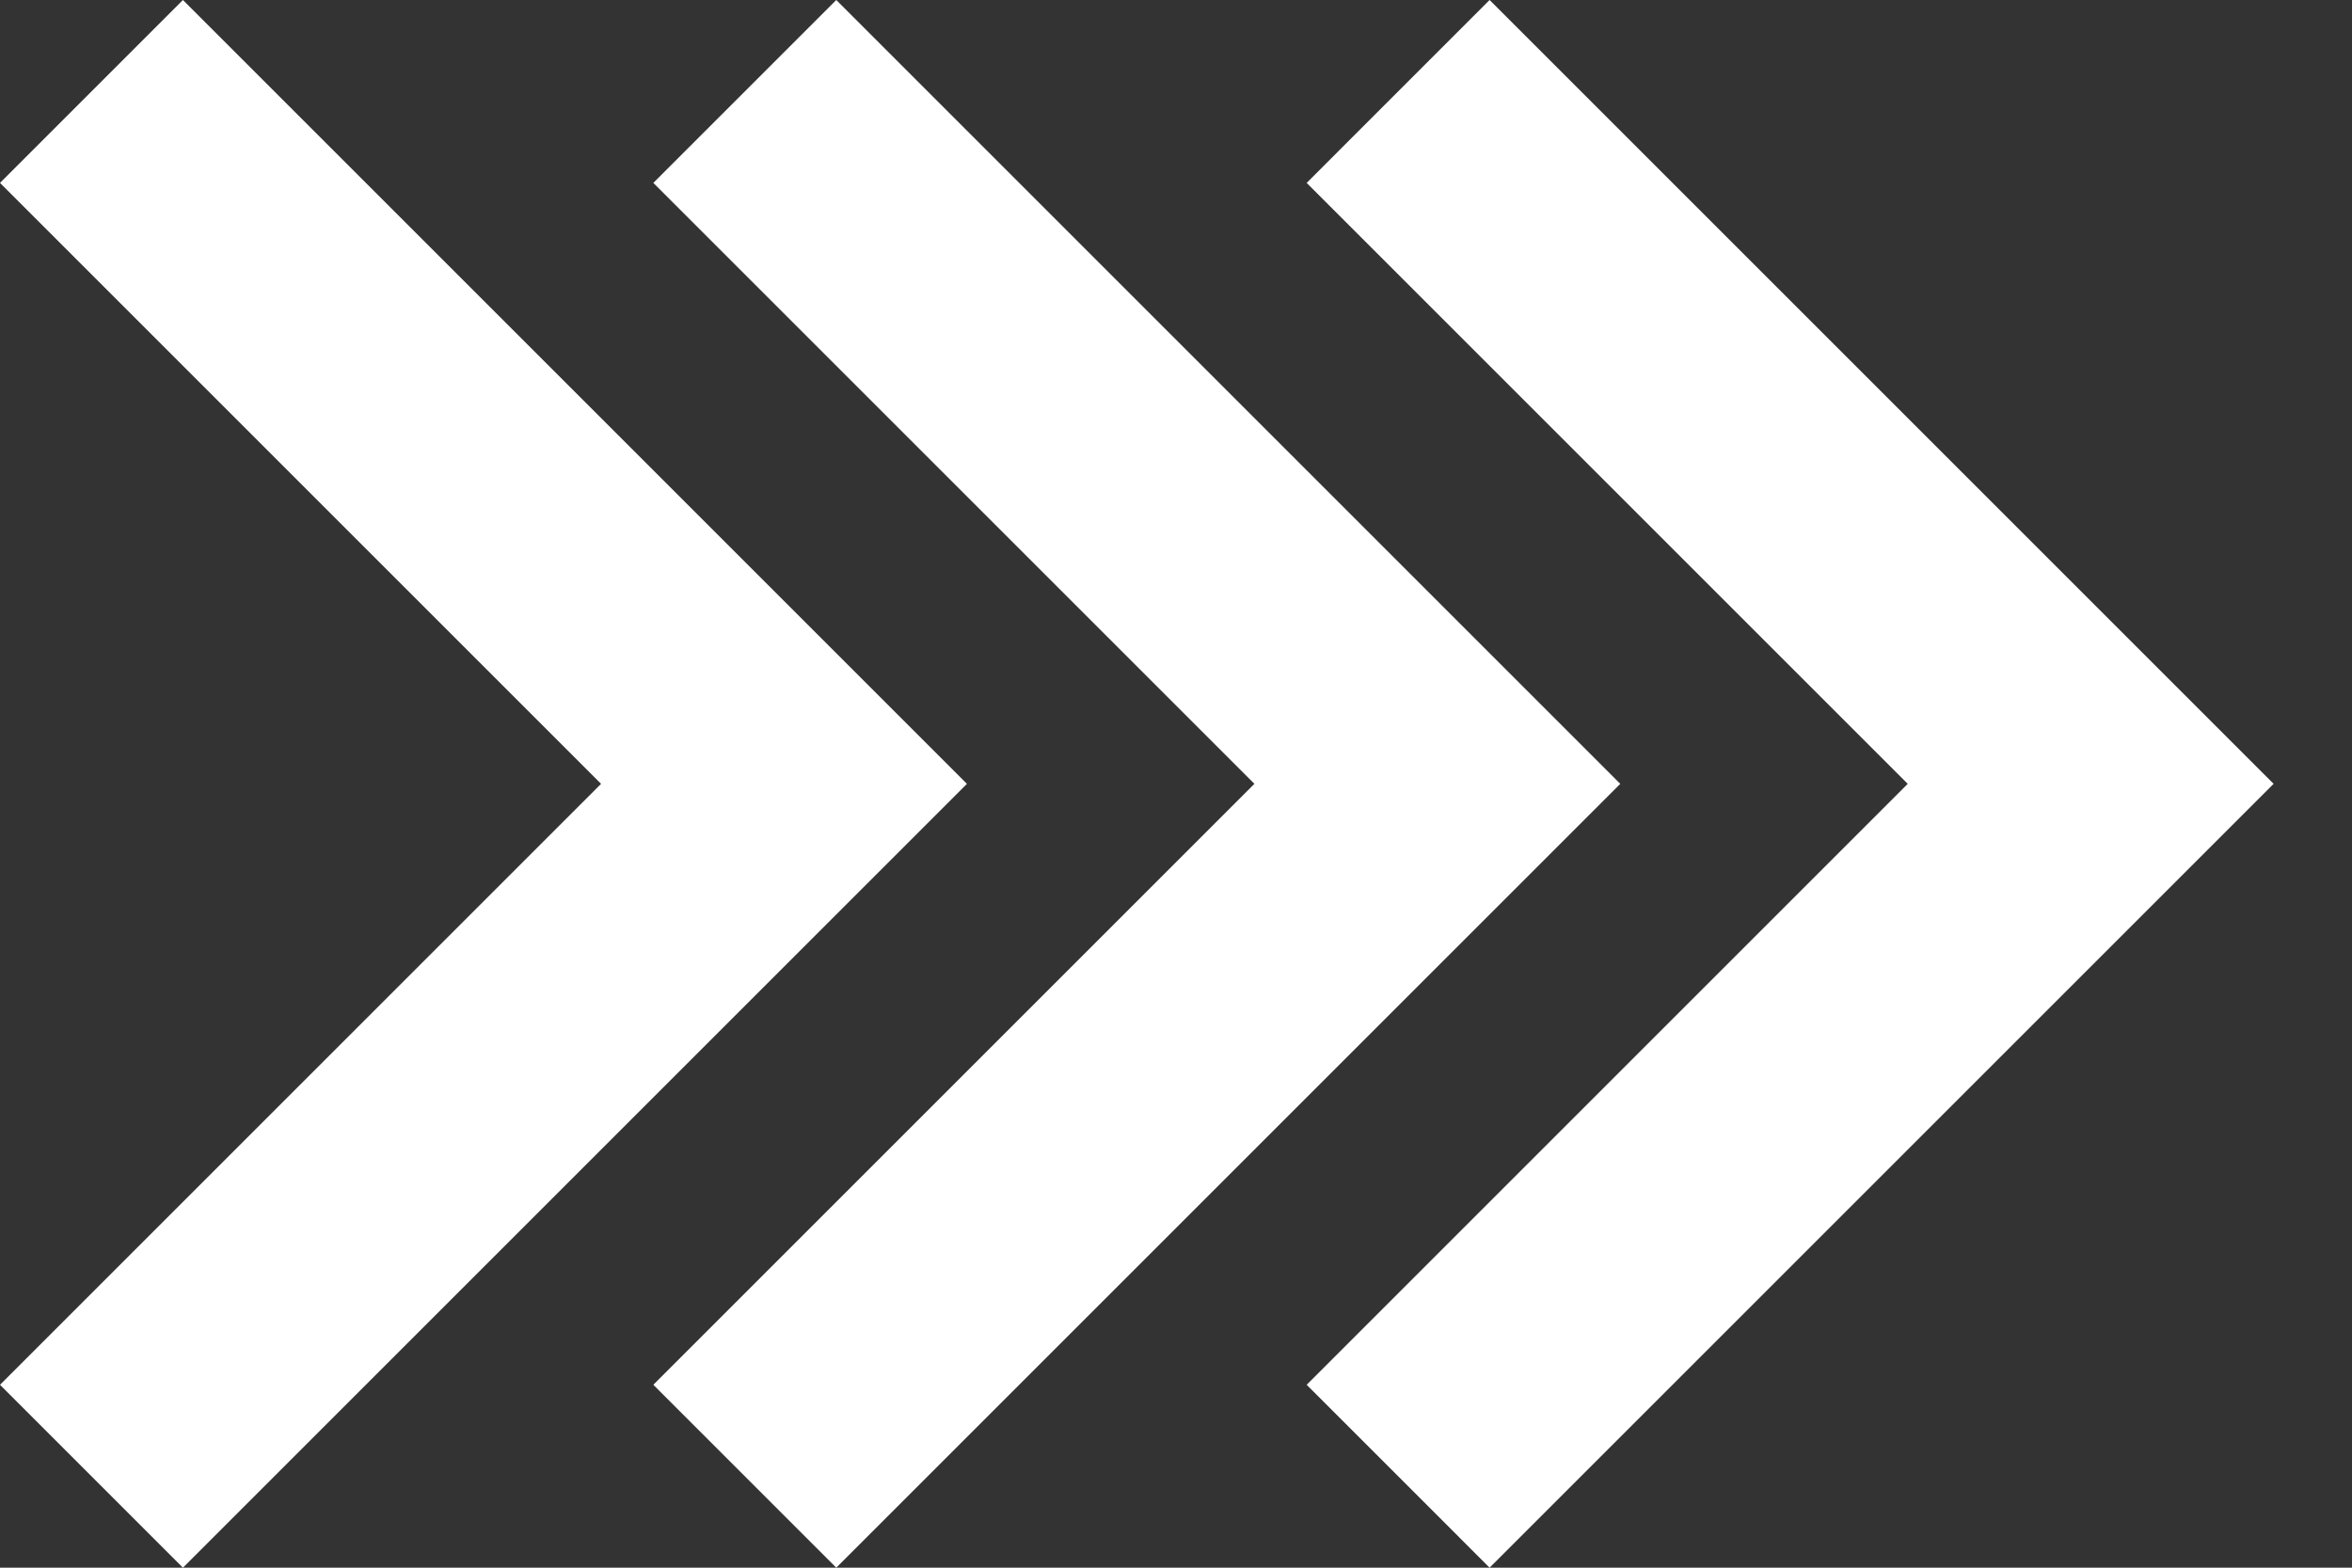
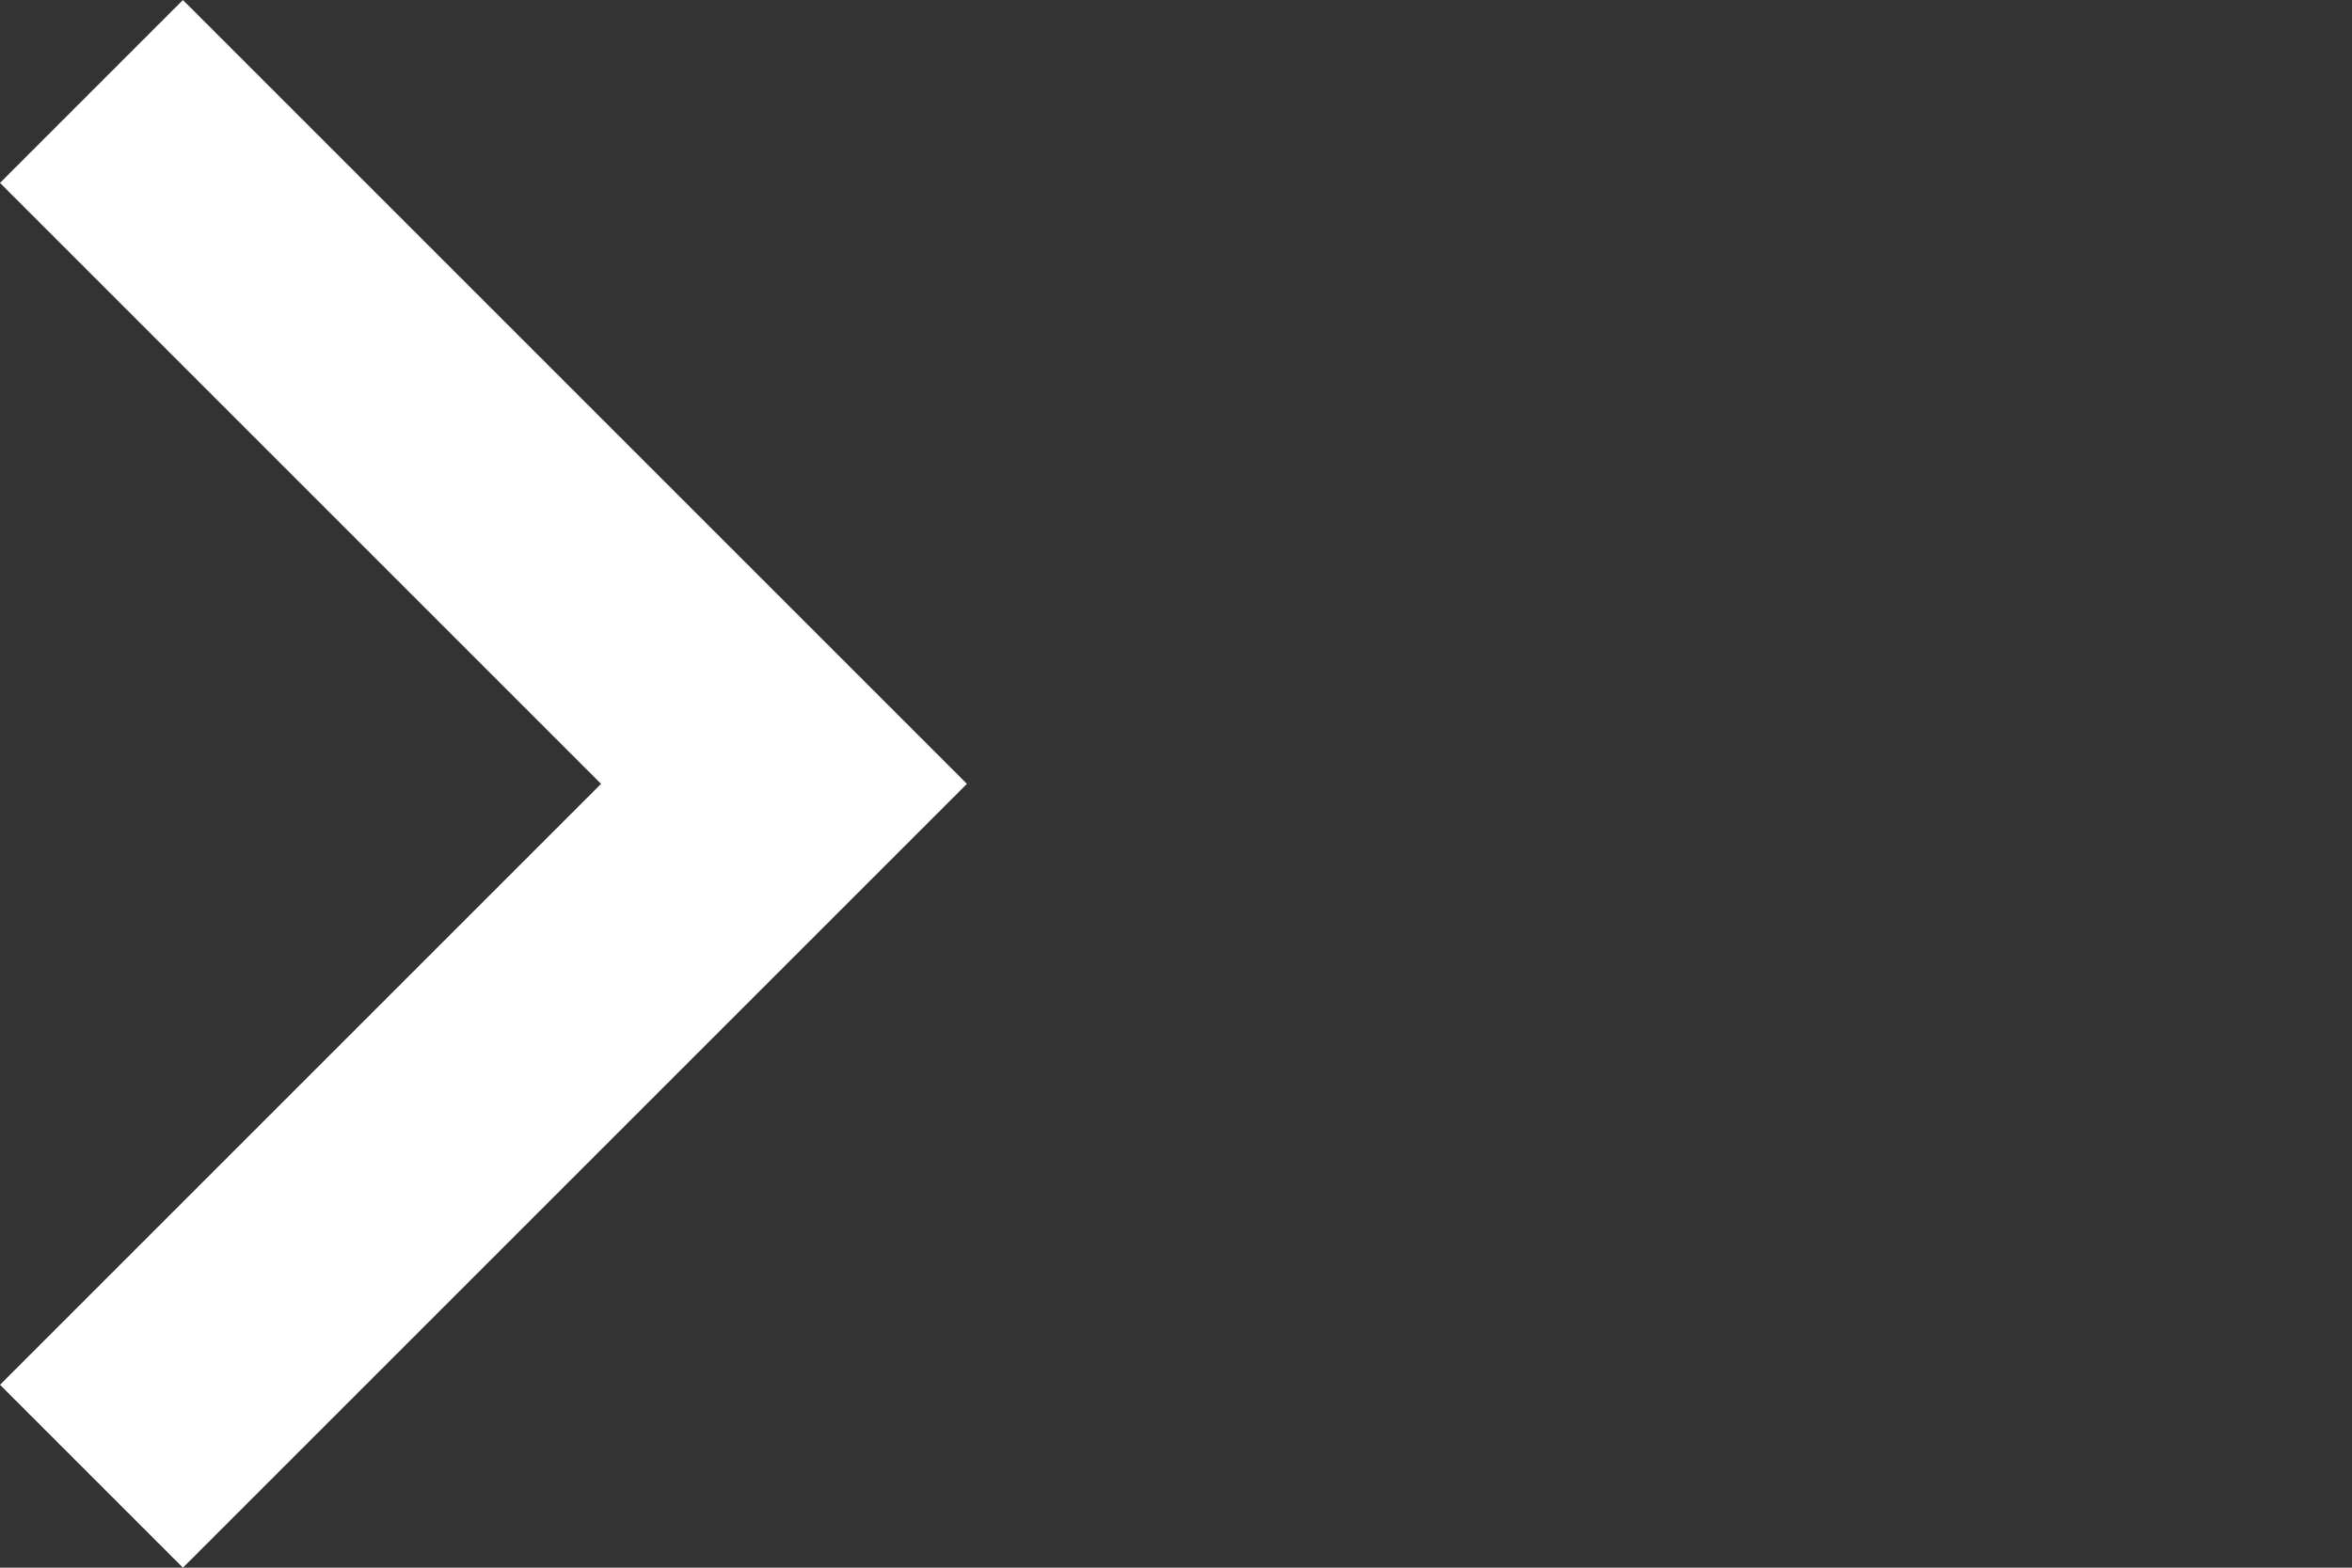
<svg xmlns="http://www.w3.org/2000/svg" width="18" height="12" viewBox="0 0 18 12" fill="none">
  <rect x="0" y="0" width="18" height="12" fill="#333333" stroke="none" />
  <path d="M4.6 6L0 1.4L1.4 0L7.4 6L1.4 12L0 10.6L4.6 6Z" fill="white" />
-   <path d="M9.6 6L5 1.4L6.4 0L12.4 6L6.4 12L5 10.6L9.6 6Z" fill="white" />
-   <path d="M14.6 6L10 1.4L11.4 0L17.4 6L11.4 12L10 10.6L14.6 6Z" fill="white" />
</svg>